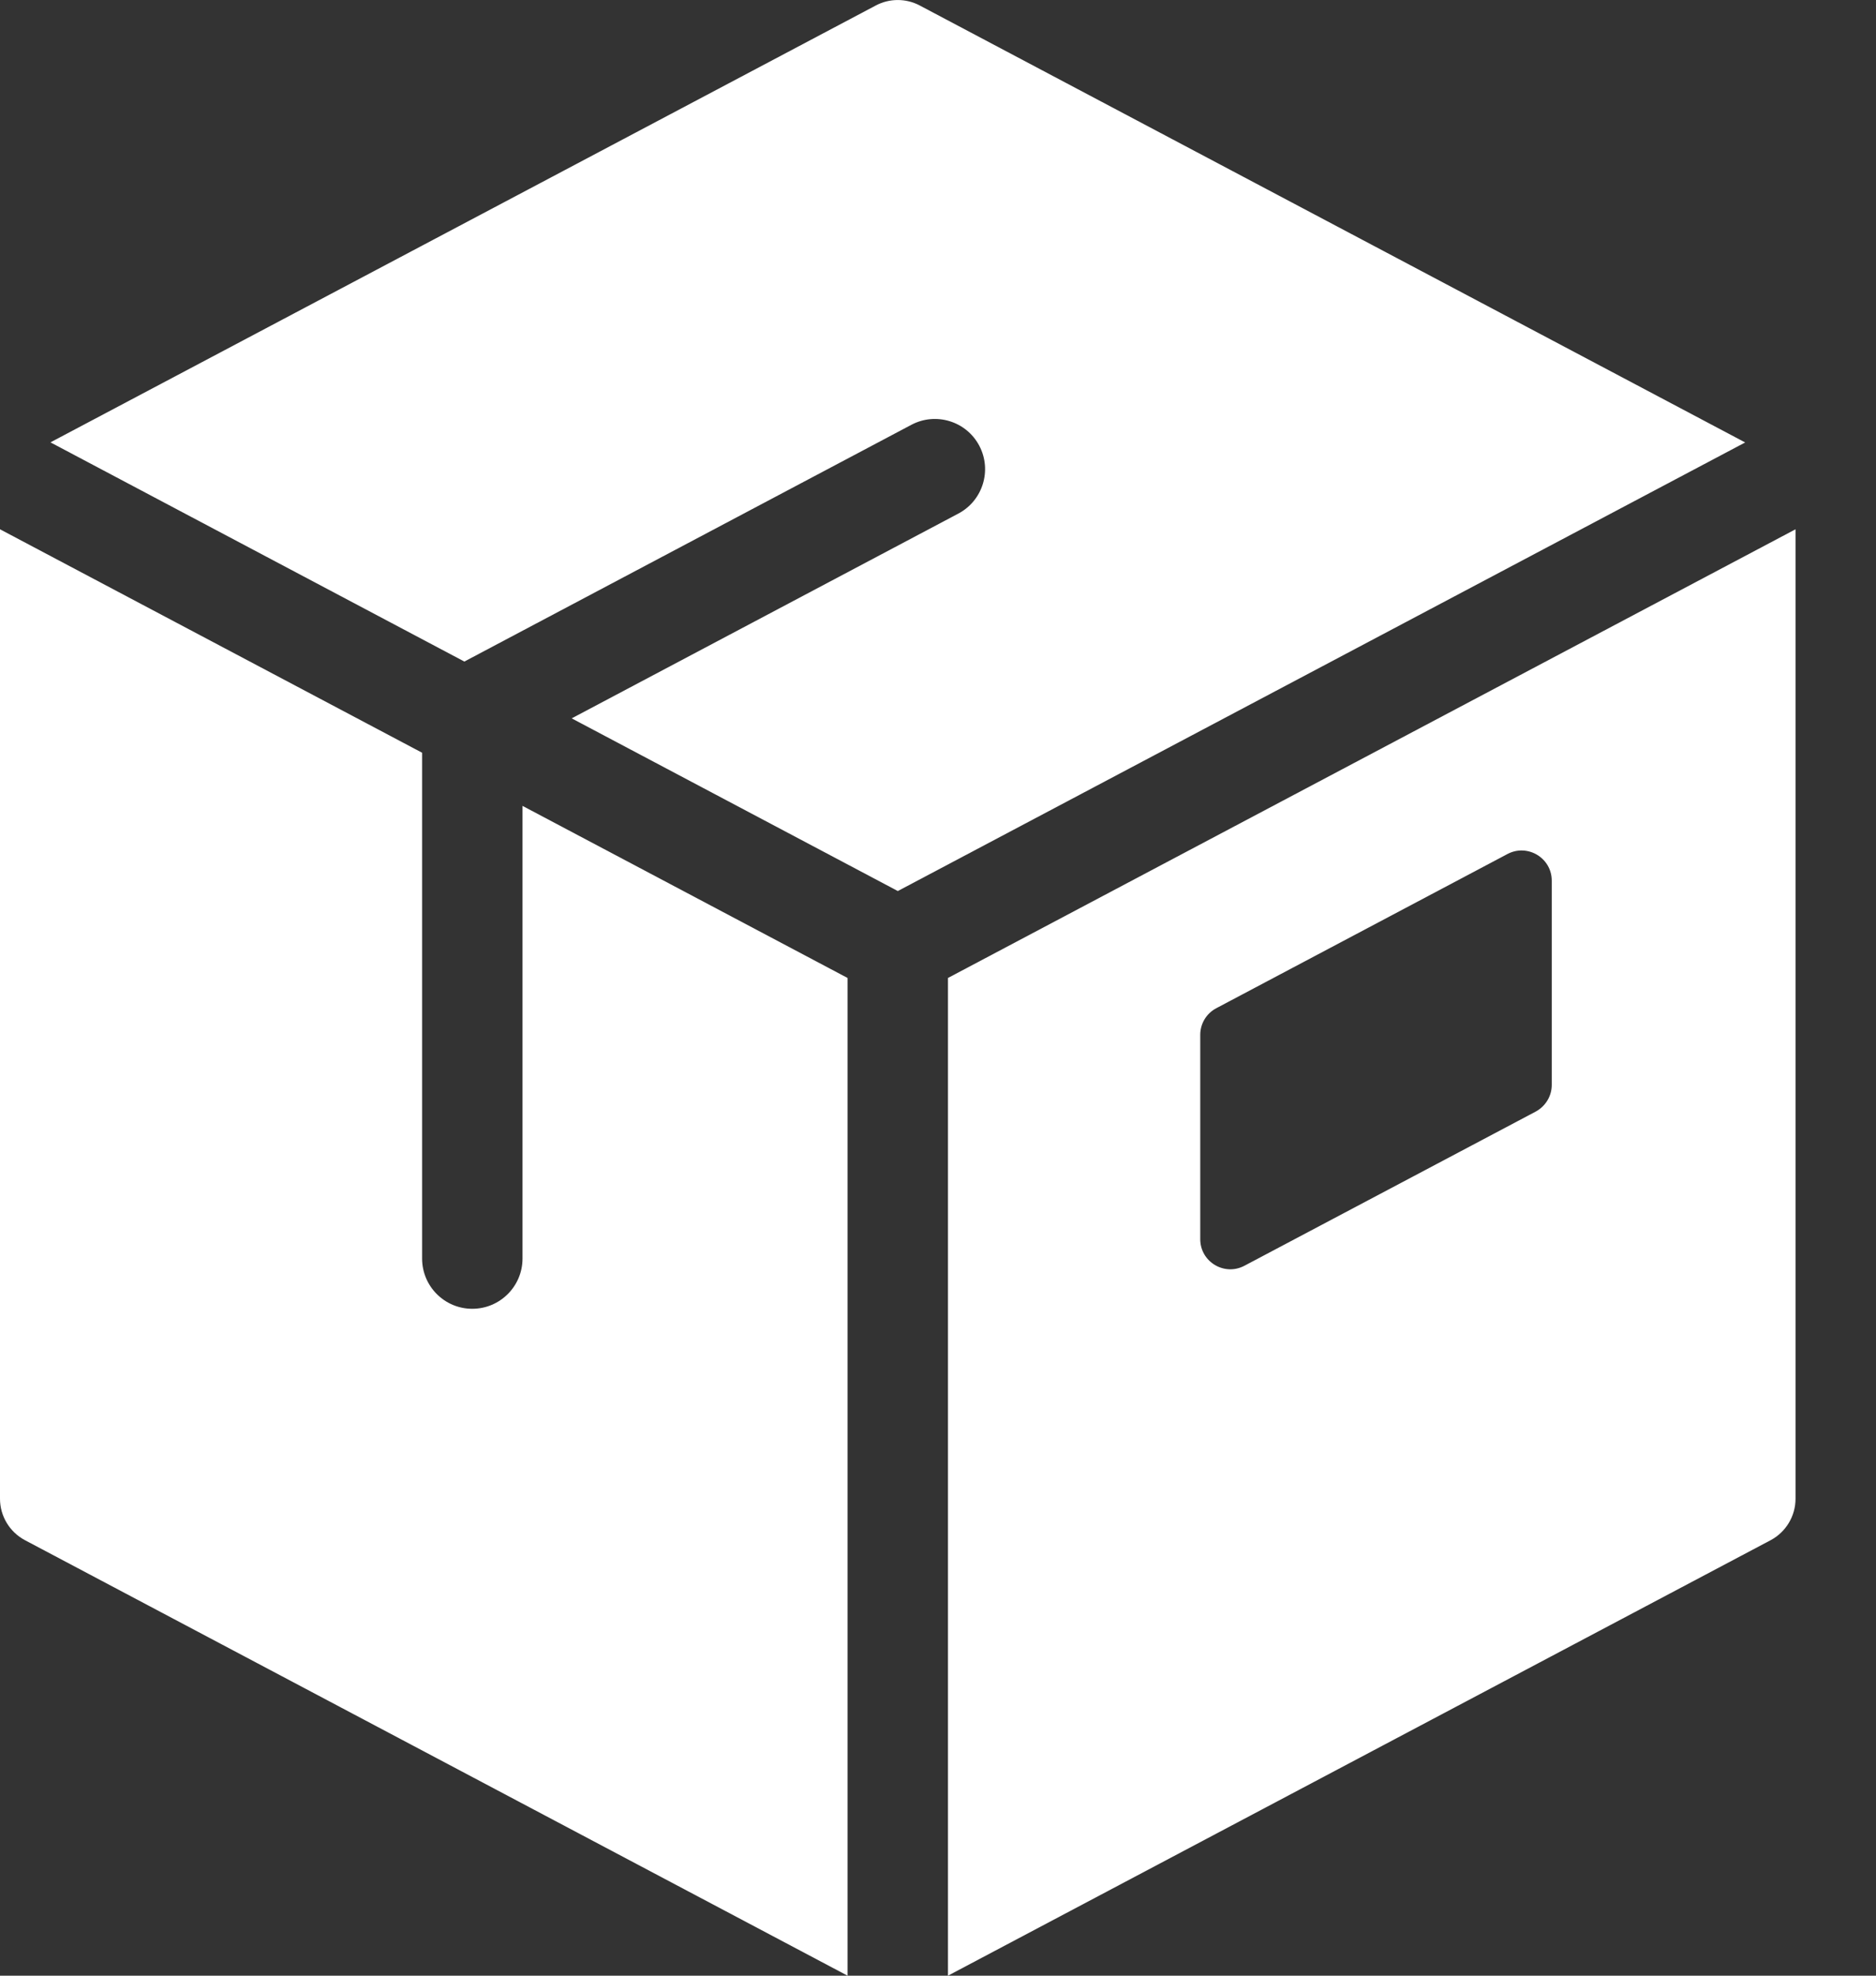
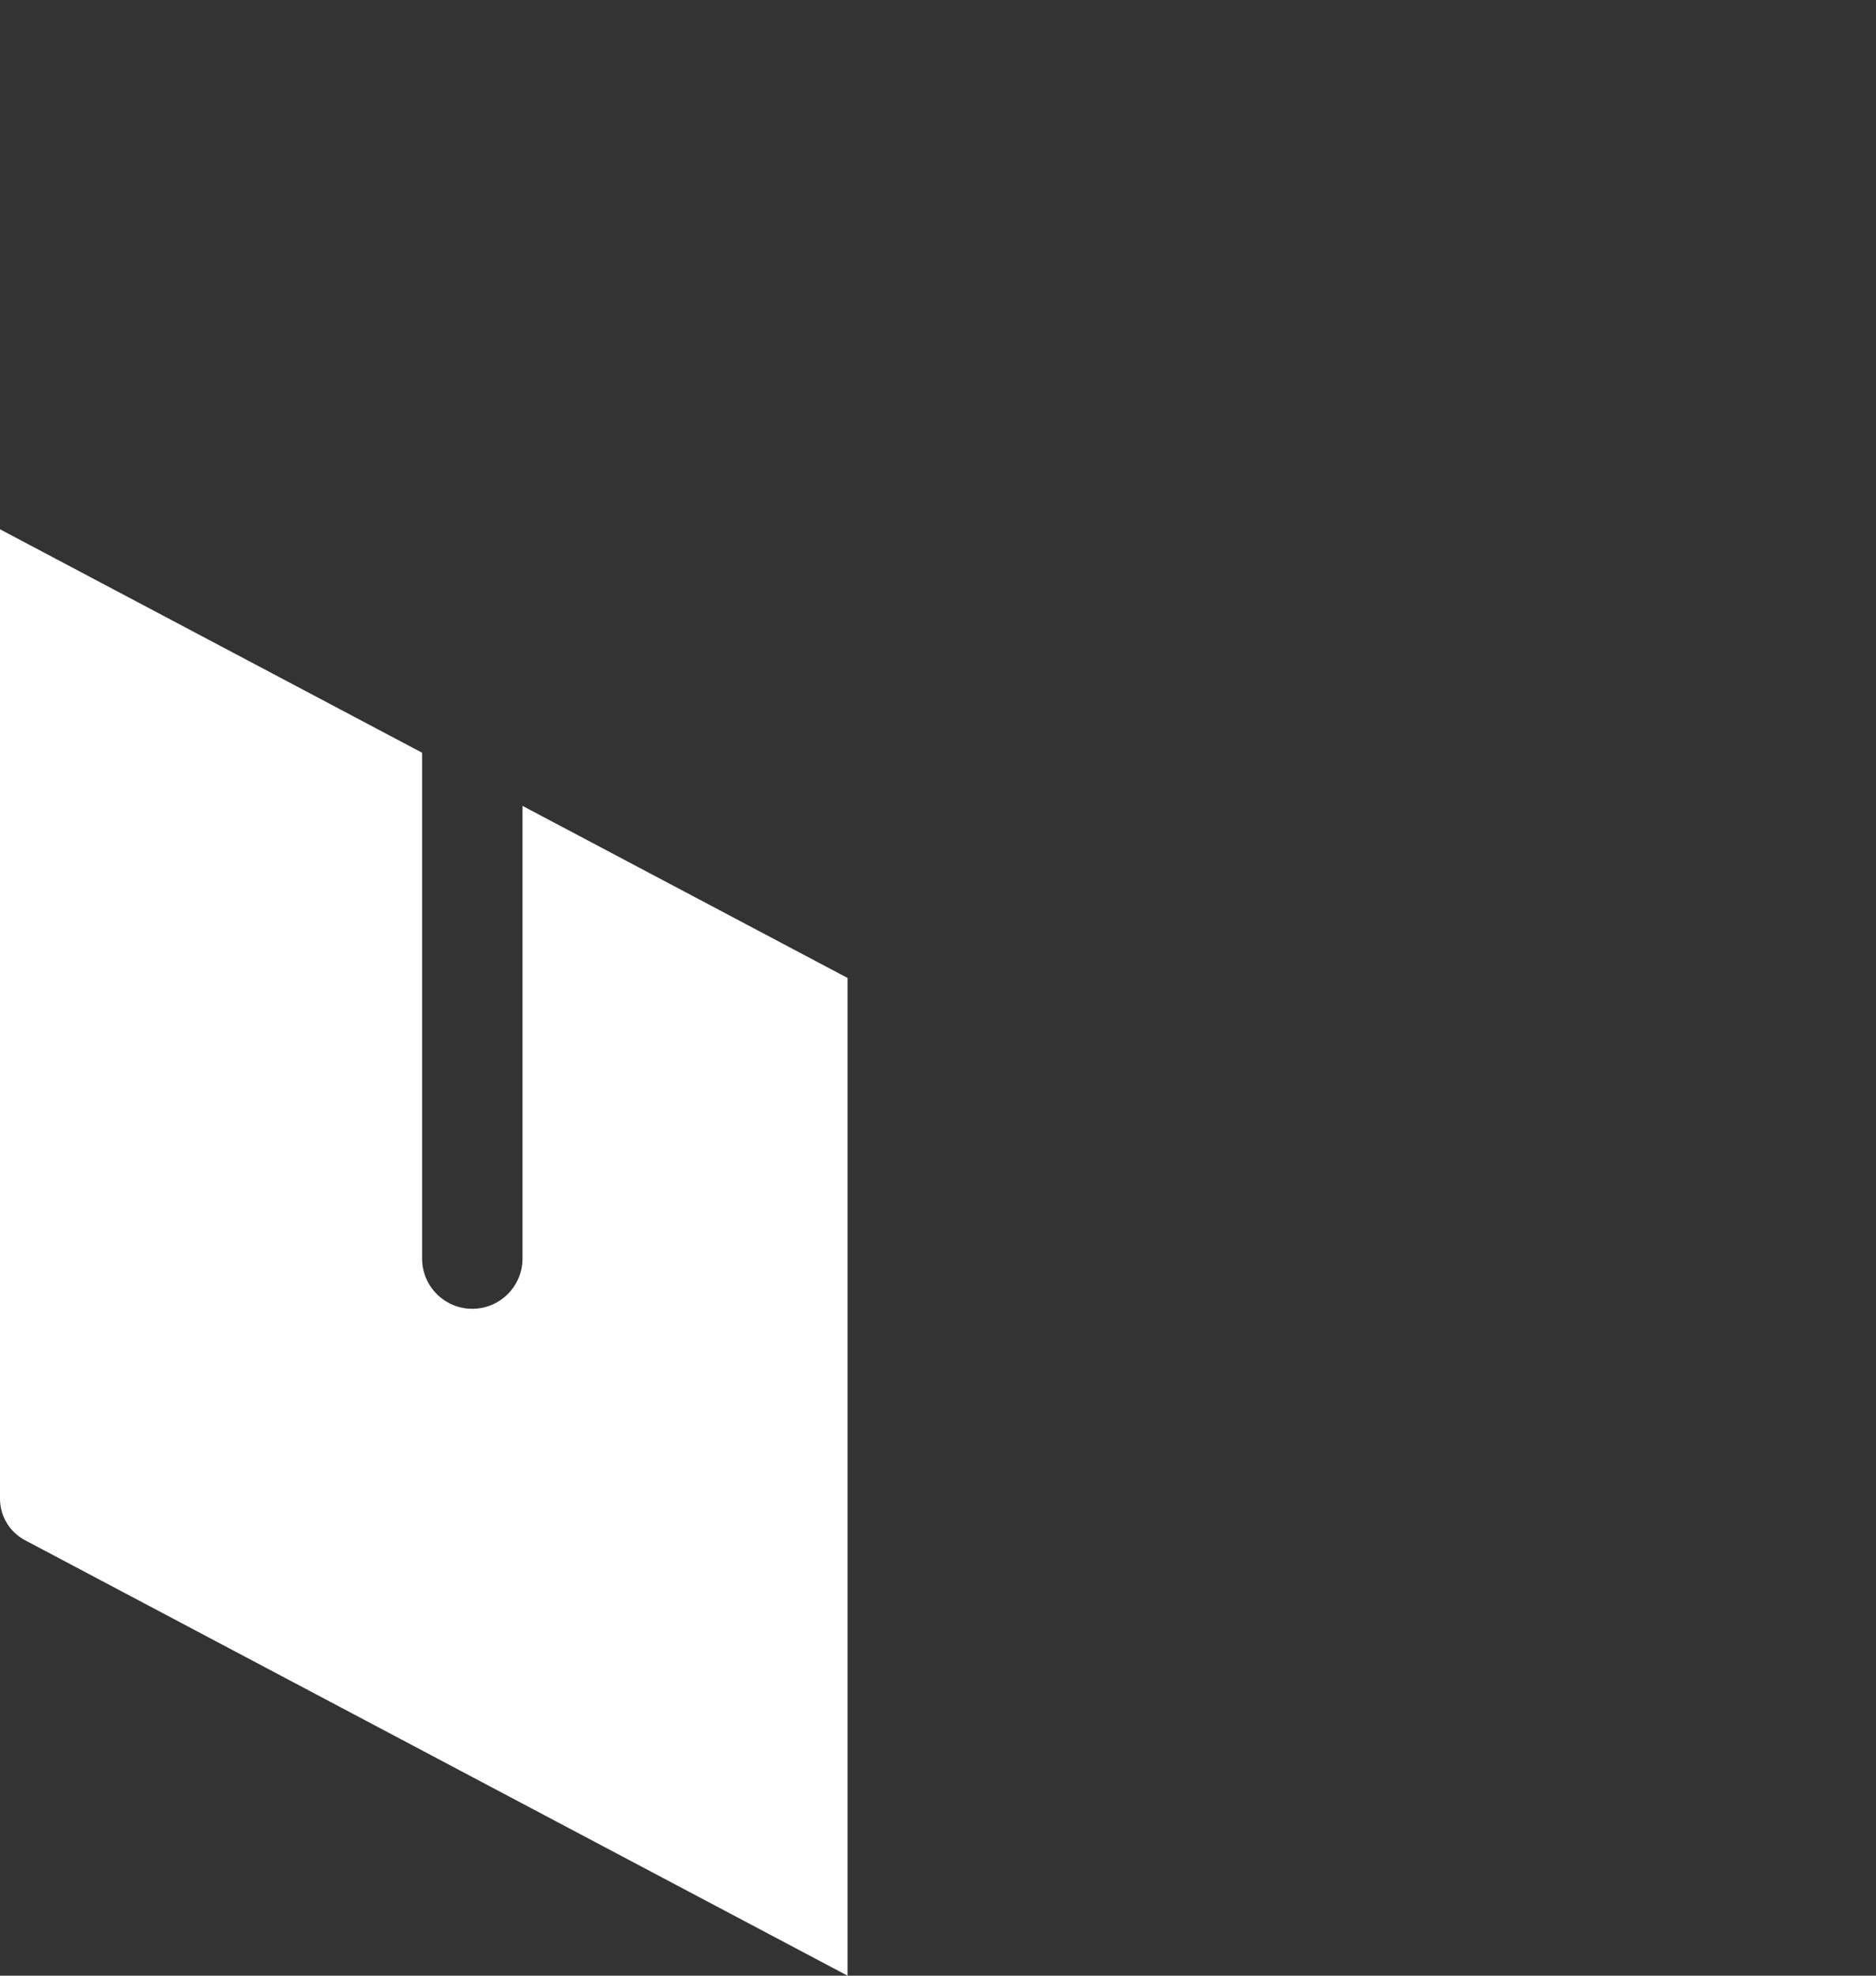
<svg xmlns="http://www.w3.org/2000/svg" width="19" height="20" viewBox="0 0 19 20" fill="none">
  <rect x="0" y="0" width="19" height="20" fill="#333333" stroke="none" />
  <g clip-path="url(#clip0_407_13774)">
    <path d="M8.584 9.9L5.292 8.158V12.74C5.292 13.021 5.064 13.249 4.783 13.249C4.503 13.249 4.275 13.022 4.275 12.74V7.62L0 5.358V15.172C0 15.348 0.098 15.509 0.252 15.591L8.584 20V9.9V9.9Z" fill="white" />
-     <path d="M4.703 6.697L9.231 4.3C9.479 4.169 9.787 4.264 9.918 4.512C10.049 4.76 9.954 5.068 9.706 5.199L5.79 7.272L9.093 9.02L17.675 4.479L9.314 0.055C9.176 -0.018 9.009 -0.018 8.871 0.055L0.511 4.478L4.703 6.697Z" fill="white" />
-     <path d="M9.601 9.9V20L17.932 15.592C18.087 15.51 18.185 15.348 18.185 15.172V5.358L9.601 9.9ZM15.716 10.983C15.716 11.096 15.653 11.199 15.553 11.253L12.604 12.813C12.401 12.921 12.156 12.774 12.156 12.544V10.476C12.156 10.363 12.218 10.259 12.319 10.206L15.268 8.645C15.471 8.538 15.716 8.685 15.716 8.915V10.983Z" fill="white" />
  </g>
  <defs>
    <clipPath id="clip0_407_13774">
      <rect width="18.185" height="20" fill="white" />
    </clipPath>
  </defs>
</svg>